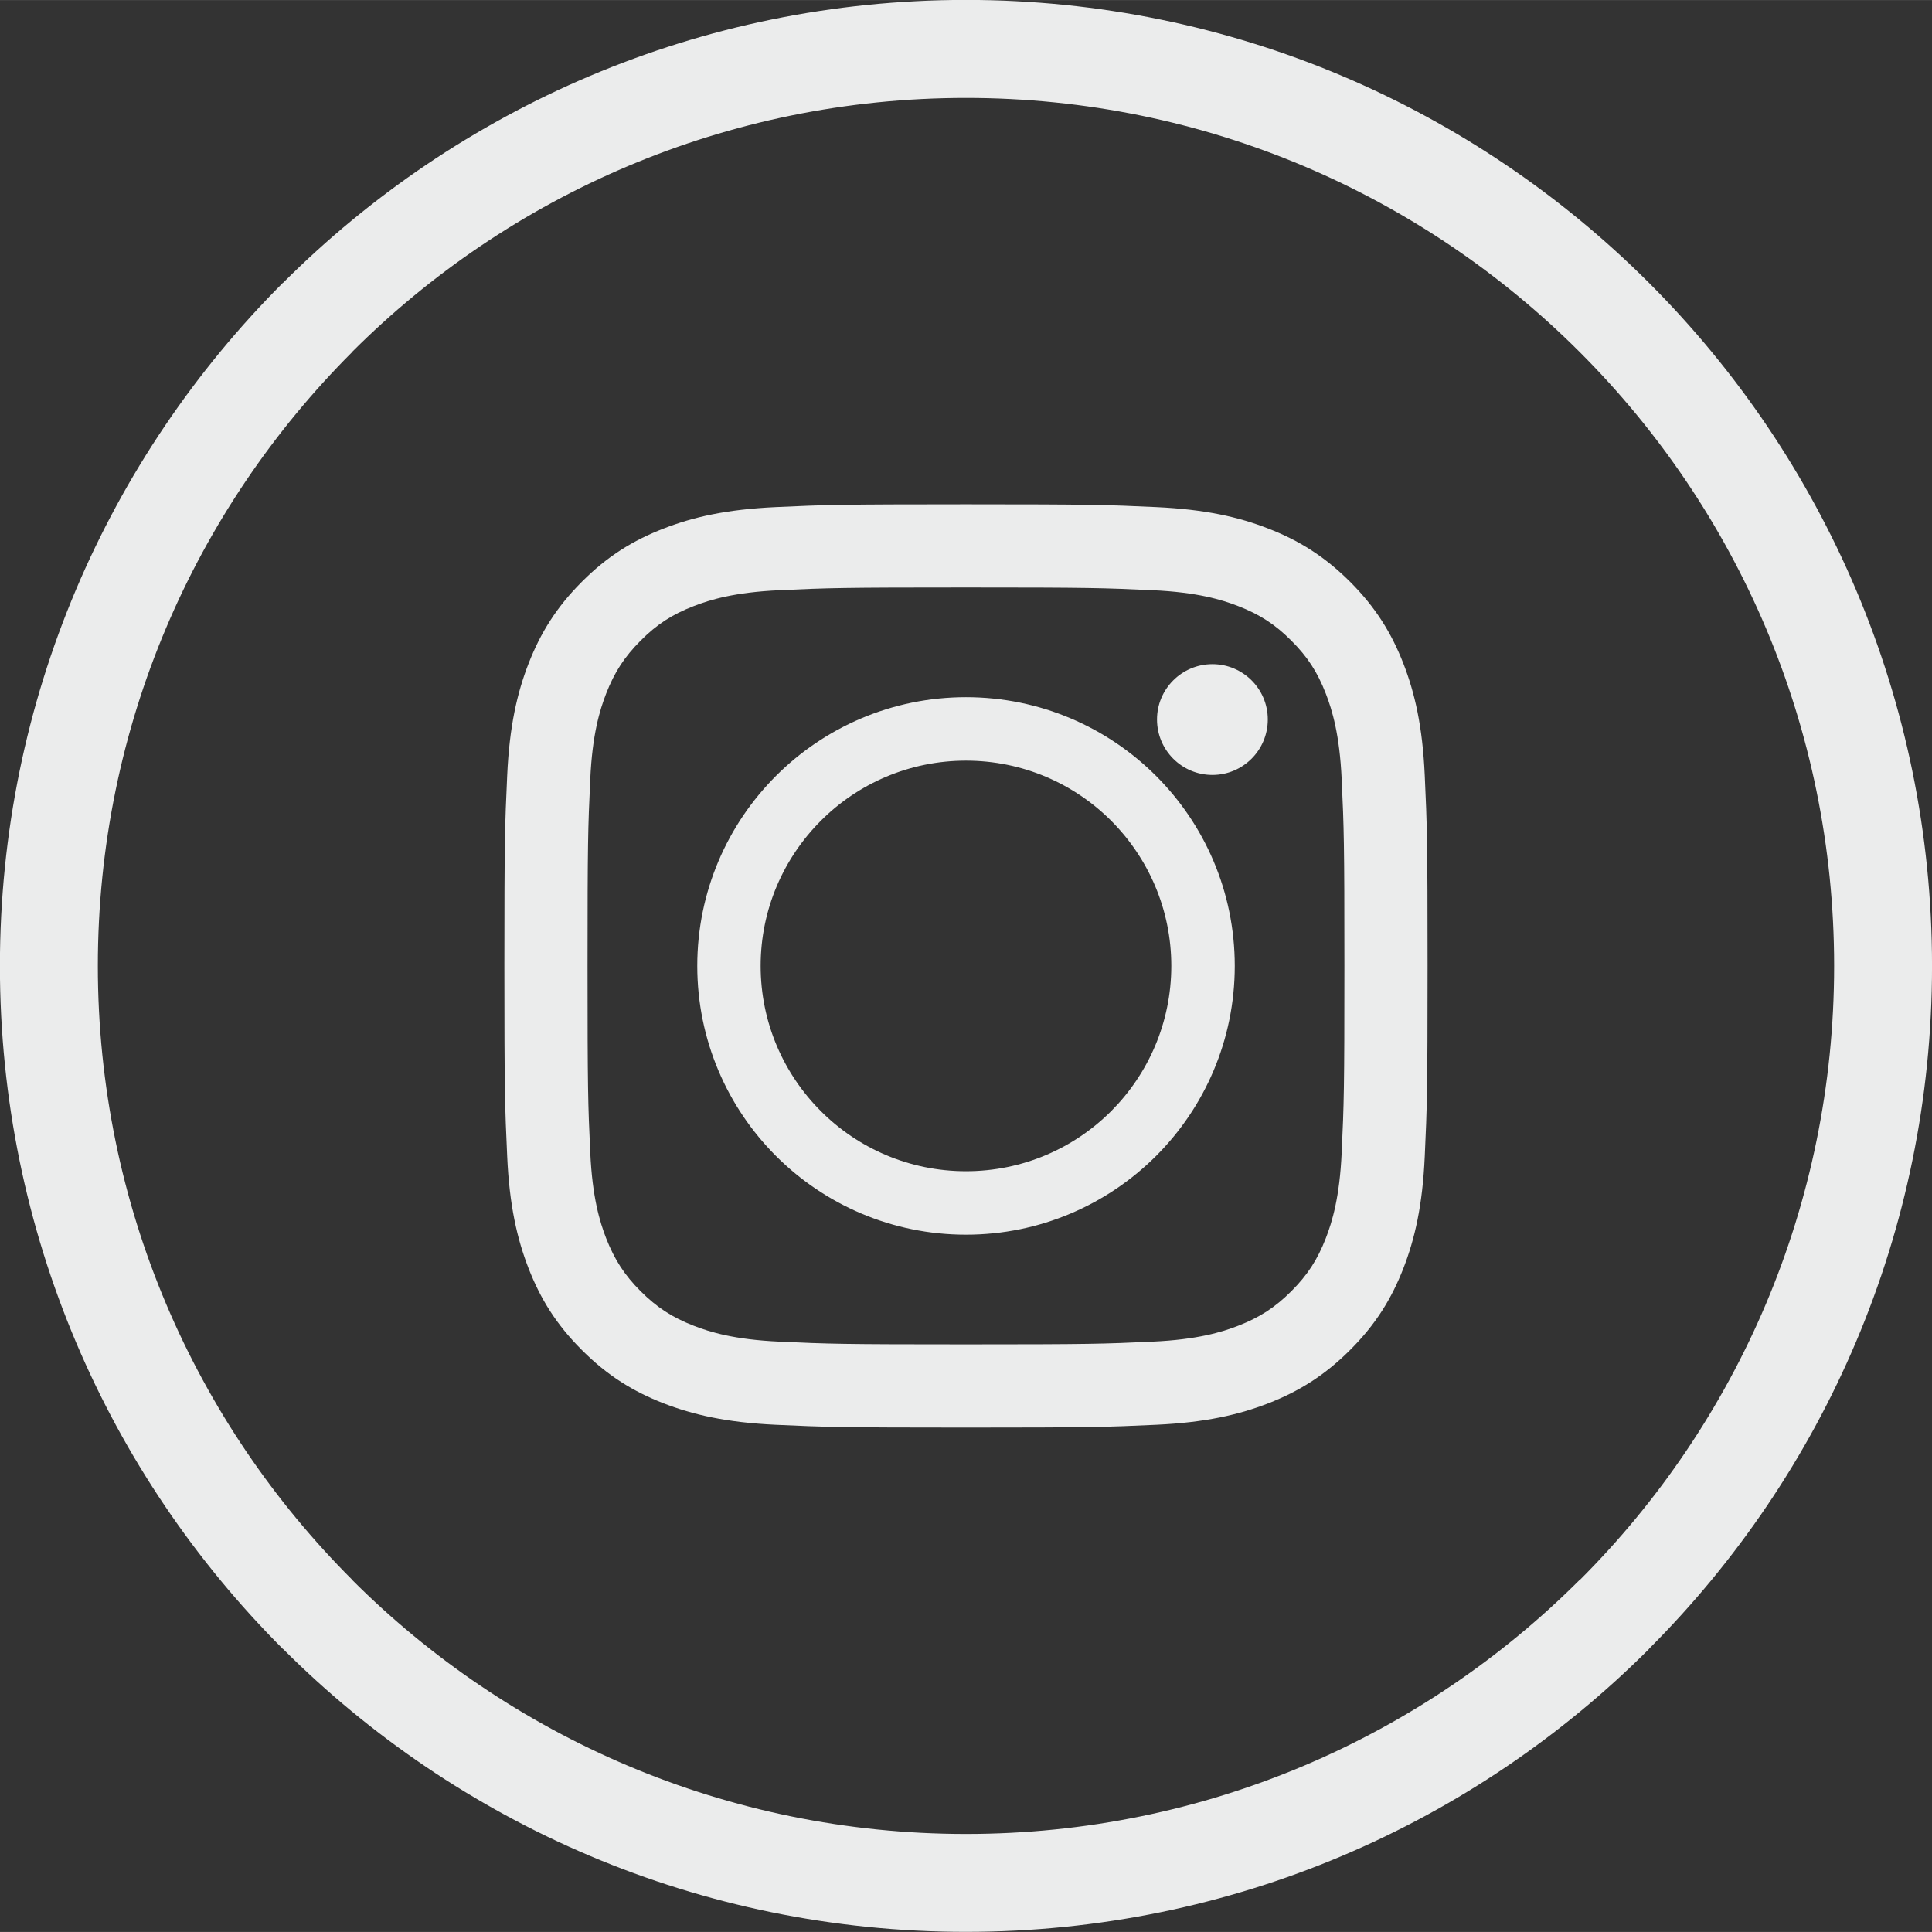
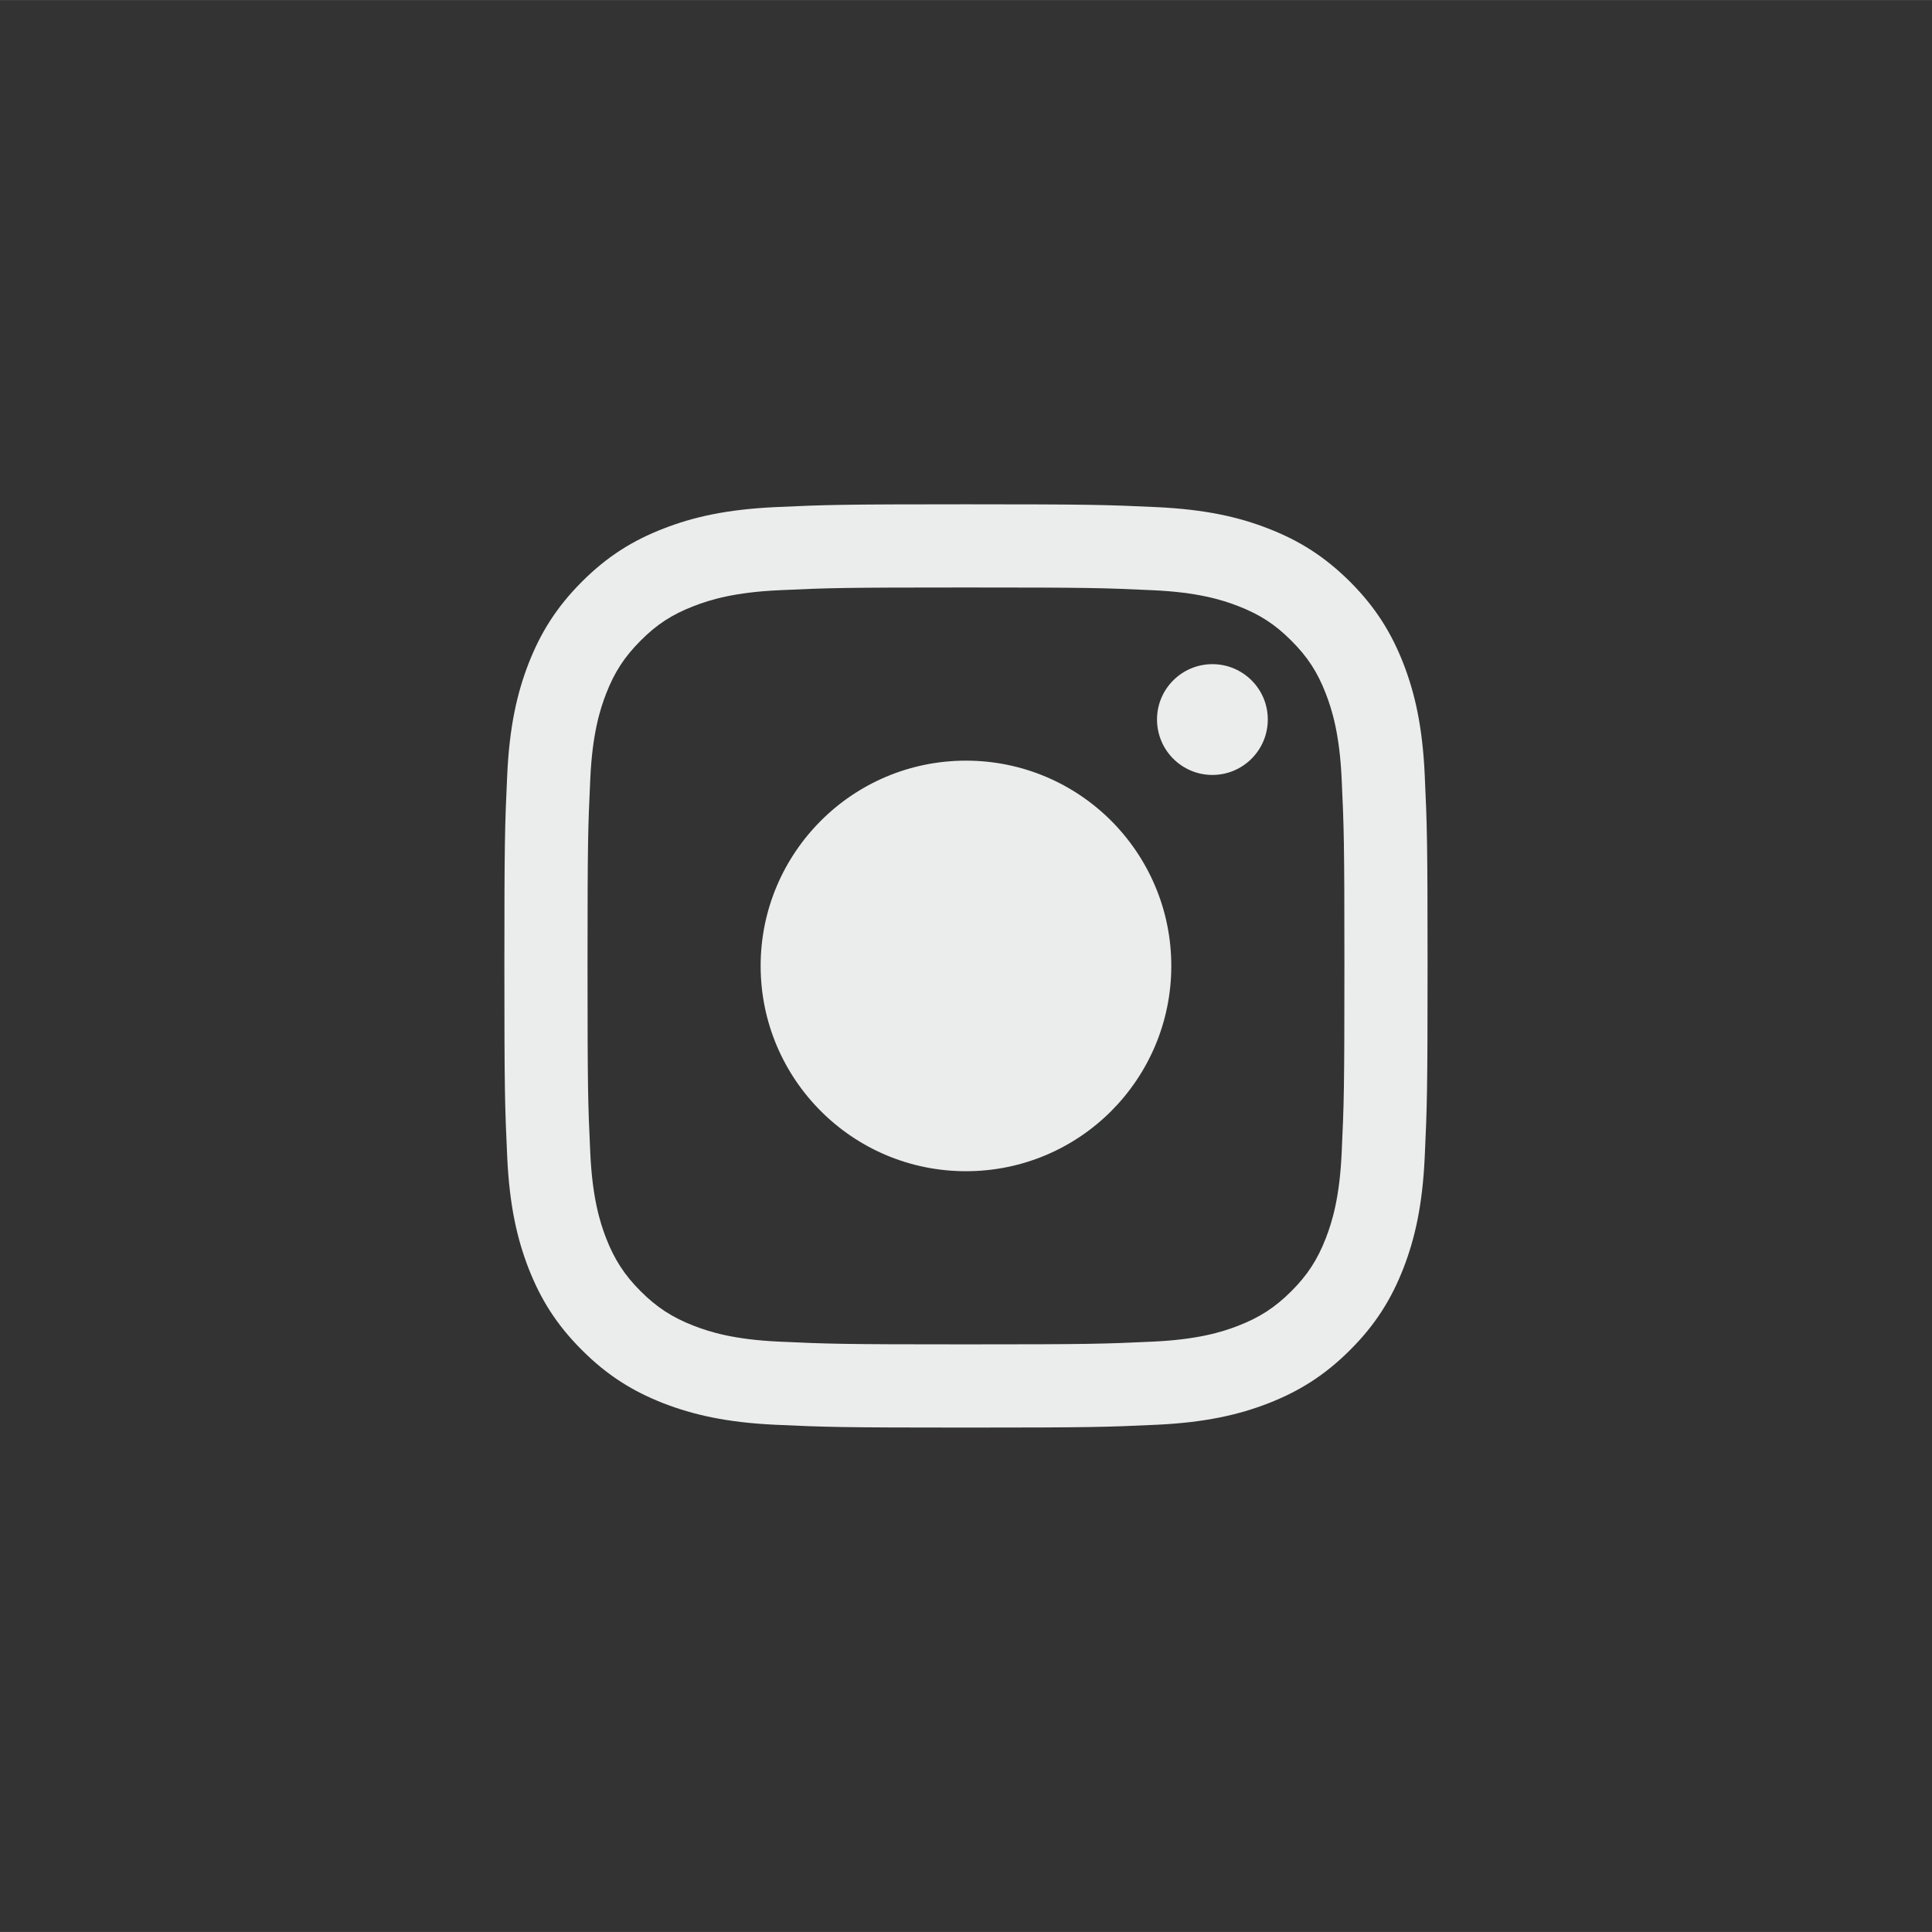
<svg xmlns="http://www.w3.org/2000/svg" xml:space="preserve" width="26px" height="26px" style="shape-rendering:geometricPrecision; text-rendering:geometricPrecision; image-rendering:optimizeQuality; fill-rule:evenodd; clip-rule:evenodd" viewBox="0 0 64.632 64.629">
  <rect x="0" y="0" width="64.632" height="64.629" fill="#333333" stroke="none" />
  <defs>
    <style type="text/css">
   
    .fil1 {fill:#EBECEC}
    .fil0 {fill:#EBECEC;fill-rule:nonzero}
   
  </style>
  </defs>
  <g id="Layer_x0020_1">
-     <path class="fil0" d="M32.315 64.626c-8.919,0 -16.999,-3.618 -22.845,-9.464l-0.006 0c-5.846,-5.846 -9.467,-13.926 -9.467,-22.851 0,-8.922 3.621,-17.002 9.467,-22.851l0.006 0c5.846,-5.843 13.926,-9.464 22.845,-9.464 8.924,0 17.005,3.621 22.851,9.467 5.846,5.846 9.467,13.926 9.467,22.848 0,8.919 -3.621,16.999 -9.47,22.848l0.003 0.003c-5.846,5.846 -13.926,9.464 -22.851,9.464zm-20.537 -11.777c5.254,5.254 12.516,8.502 20.537,8.502 8.019,0 15.281,-3.251 20.535,-8.505l0.009 0c5.248,-5.248 8.499,-12.51 8.499,-20.535 0,-8.016 -3.251,-15.278 -8.508,-20.532 -5.254,-5.254 -12.516,-8.505 -20.535,-8.505 -8.021,0 -15.284,3.248 -20.537,8.499l0.003 0.003c-5.257,5.257 -8.508,12.516 -8.508,20.535 0,8.019 3.251,15.281 8.508,20.535l-0.003 0.003z" />
-     <path id="XMLID_1689_" class="fil1" d="M32.315 19.652c4.122,0 4.612,0.015 6.239,0.091 1.504,0.067 2.325,0.32 2.867,0.531 0.721,0.279 1.237,0.613 1.777,1.155 0.542,0.539 0.877,1.055 1.155,1.774 0.211,0.545 0.463,1.363 0.531,2.87 0.076,1.627 0.091,2.117 0.091,6.239 0,4.122 -0.015,4.612 -0.091,6.239 -0.067,1.507 -0.32,2.325 -0.531,2.87 -0.279,0.718 -0.613,1.234 -1.155,1.774 -0.539,0.539 -1.055,0.874 -1.777,1.155 -0.542,0.211 -1.363,0.463 -2.867,0.531 -1.627,0.076 -2.117,0.091 -6.239,0.091 -4.122,0 -4.612,-0.015 -6.239,-0.091 -1.507,-0.067 -2.325,-0.32 -2.867,-0.531 -0.721,-0.279 -1.237,-0.616 -1.777,-1.155 -0.539,-0.539 -0.874,-1.055 -1.155,-1.774 -0.211,-0.545 -0.463,-1.363 -0.531,-2.87 -0.076,-1.627 -0.091,-2.117 -0.091,-6.239 0,-4.122 0.015,-4.612 0.091,-6.239 0.067,-1.507 0.32,-2.325 0.531,-2.87 0.279,-0.718 0.613,-1.231 1.155,-1.774 0.539,-0.542 1.055,-0.877 1.777,-1.155 0.542,-0.211 1.36,-0.463 2.867,-0.531 1.627,-0.076 2.117,-0.091 6.239,-0.091zm10.097 4.415c0,1.026 -0.83,1.856 -1.853,1.856 -1.023,0 -1.853,-0.83 -1.853,-1.856 0,-1.02 0.83,-1.85 1.853,-1.85 1.023,0 1.853,0.827 1.853,1.85zm-10.097 1.378c-1.894,0 -3.615,0.768 -4.855,2.011 -1.243,1.243 -2.014,2.961 -2.014,4.855 0,1.897 0.771,3.615 2.014,4.858 1.24,1.243 2.961,2.011 4.855,2.011 1.897,0 3.615,-0.768 4.858,-2.011 1.24,-1.243 2.011,-2.961 2.011,-4.858 0,-1.894 -0.771,-3.612 -2.011,-4.855 -1.243,-1.243 -2.961,-2.011 -4.858,-2.011zm-6.356 0.51c1.624,-1.624 3.873,-2.633 6.356,-2.633 2.483,0 4.732,1.009 6.359,2.633 1.624,1.624 2.633,3.873 2.633,6.356 0,2.483 -1.009,4.735 -2.633,6.359 -1.627,1.624 -3.876,2.633 -6.359,2.633 -2.483,0 -4.732,-1.009 -6.356,-2.633 -1.624,-1.624 -2.633,-3.876 -2.633,-6.359 0,-2.483 1.009,-4.732 2.633,-6.356zm6.356 -9.086c-4.195,0 -4.72,0.018 -6.368,0.094 -1.645,0.076 -2.765,0.334 -3.75,0.718 -1.014,0.393 -1.876,0.921 -2.732,1.78 -0.859,0.859 -1.387,1.721 -1.783,2.735 -0.381,0.982 -0.642,2.105 -0.715,3.75 -0.076,1.648 -0.094,2.172 -0.094,6.365 0,4.195 0.018,4.72 0.094,6.368 0.073,1.645 0.334,2.768 0.715,3.75 0.396,1.014 0.924,1.876 1.783,2.732 0.856,0.859 1.718,1.387 2.732,1.783 0.985,0.381 2.105,0.642 3.75,0.718 1.648,0.076 2.172,0.094 6.368,0.094 4.193,0 4.72,-0.018 6.368,-0.094 1.642,-0.076 2.765,-0.337 3.747,-0.718 1.014,-0.396 1.876,-0.924 2.735,-1.783 0.859,-0.856 1.387,-1.718 1.783,-2.732 0.381,-0.982 0.642,-2.105 0.715,-3.75 0.076,-1.648 0.094,-2.172 0.094,-6.368 0,-4.193 -0.018,-4.717 -0.094,-6.365 -0.073,-1.645 -0.334,-2.768 -0.715,-3.75 -0.396,-1.014 -0.924,-1.876 -1.783,-2.735 -0.859,-0.856 -1.721,-1.387 -2.735,-1.78 -0.982,-0.384 -2.105,-0.642 -3.747,-0.718 -1.648,-0.076 -2.175,-0.094 -6.368,-0.094z" />
+     <path id="XMLID_1689_" class="fil1" d="M32.315 19.652c4.122,0 4.612,0.015 6.239,0.091 1.504,0.067 2.325,0.32 2.867,0.531 0.721,0.279 1.237,0.613 1.777,1.155 0.542,0.539 0.877,1.055 1.155,1.774 0.211,0.545 0.463,1.363 0.531,2.87 0.076,1.627 0.091,2.117 0.091,6.239 0,4.122 -0.015,4.612 -0.091,6.239 -0.067,1.507 -0.32,2.325 -0.531,2.87 -0.279,0.718 -0.613,1.234 -1.155,1.774 -0.539,0.539 -1.055,0.874 -1.777,1.155 -0.542,0.211 -1.363,0.463 -2.867,0.531 -1.627,0.076 -2.117,0.091 -6.239,0.091 -4.122,0 -4.612,-0.015 -6.239,-0.091 -1.507,-0.067 -2.325,-0.32 -2.867,-0.531 -0.721,-0.279 -1.237,-0.616 -1.777,-1.155 -0.539,-0.539 -0.874,-1.055 -1.155,-1.774 -0.211,-0.545 -0.463,-1.363 -0.531,-2.87 -0.076,-1.627 -0.091,-2.117 -0.091,-6.239 0,-4.122 0.015,-4.612 0.091,-6.239 0.067,-1.507 0.32,-2.325 0.531,-2.87 0.279,-0.718 0.613,-1.231 1.155,-1.774 0.539,-0.542 1.055,-0.877 1.777,-1.155 0.542,-0.211 1.36,-0.463 2.867,-0.531 1.627,-0.076 2.117,-0.091 6.239,-0.091zm10.097 4.415c0,1.026 -0.83,1.856 -1.853,1.856 -1.023,0 -1.853,-0.83 -1.853,-1.856 0,-1.02 0.83,-1.85 1.853,-1.85 1.023,0 1.853,0.827 1.853,1.85zm-10.097 1.378c-1.894,0 -3.615,0.768 -4.855,2.011 -1.243,1.243 -2.014,2.961 -2.014,4.855 0,1.897 0.771,3.615 2.014,4.858 1.24,1.243 2.961,2.011 4.855,2.011 1.897,0 3.615,-0.768 4.858,-2.011 1.24,-1.243 2.011,-2.961 2.011,-4.858 0,-1.894 -0.771,-3.612 -2.011,-4.855 -1.243,-1.243 -2.961,-2.011 -4.858,-2.011zm-6.356 0.51zm6.356 -9.086c-4.195,0 -4.72,0.018 -6.368,0.094 -1.645,0.076 -2.765,0.334 -3.75,0.718 -1.014,0.393 -1.876,0.921 -2.732,1.78 -0.859,0.859 -1.387,1.721 -1.783,2.735 -0.381,0.982 -0.642,2.105 -0.715,3.75 -0.076,1.648 -0.094,2.172 -0.094,6.365 0,4.195 0.018,4.72 0.094,6.368 0.073,1.645 0.334,2.768 0.715,3.75 0.396,1.014 0.924,1.876 1.783,2.732 0.856,0.859 1.718,1.387 2.732,1.783 0.985,0.381 2.105,0.642 3.75,0.718 1.648,0.076 2.172,0.094 6.368,0.094 4.193,0 4.72,-0.018 6.368,-0.094 1.642,-0.076 2.765,-0.337 3.747,-0.718 1.014,-0.396 1.876,-0.924 2.735,-1.783 0.859,-0.856 1.387,-1.718 1.783,-2.732 0.381,-0.982 0.642,-2.105 0.715,-3.75 0.076,-1.648 0.094,-2.172 0.094,-6.368 0,-4.193 -0.018,-4.717 -0.094,-6.365 -0.073,-1.645 -0.334,-2.768 -0.715,-3.75 -0.396,-1.014 -0.924,-1.876 -1.783,-2.735 -0.859,-0.856 -1.721,-1.387 -2.735,-1.78 -0.982,-0.384 -2.105,-0.642 -3.747,-0.718 -1.648,-0.076 -2.175,-0.094 -6.368,-0.094z" />
  </g>
</svg>